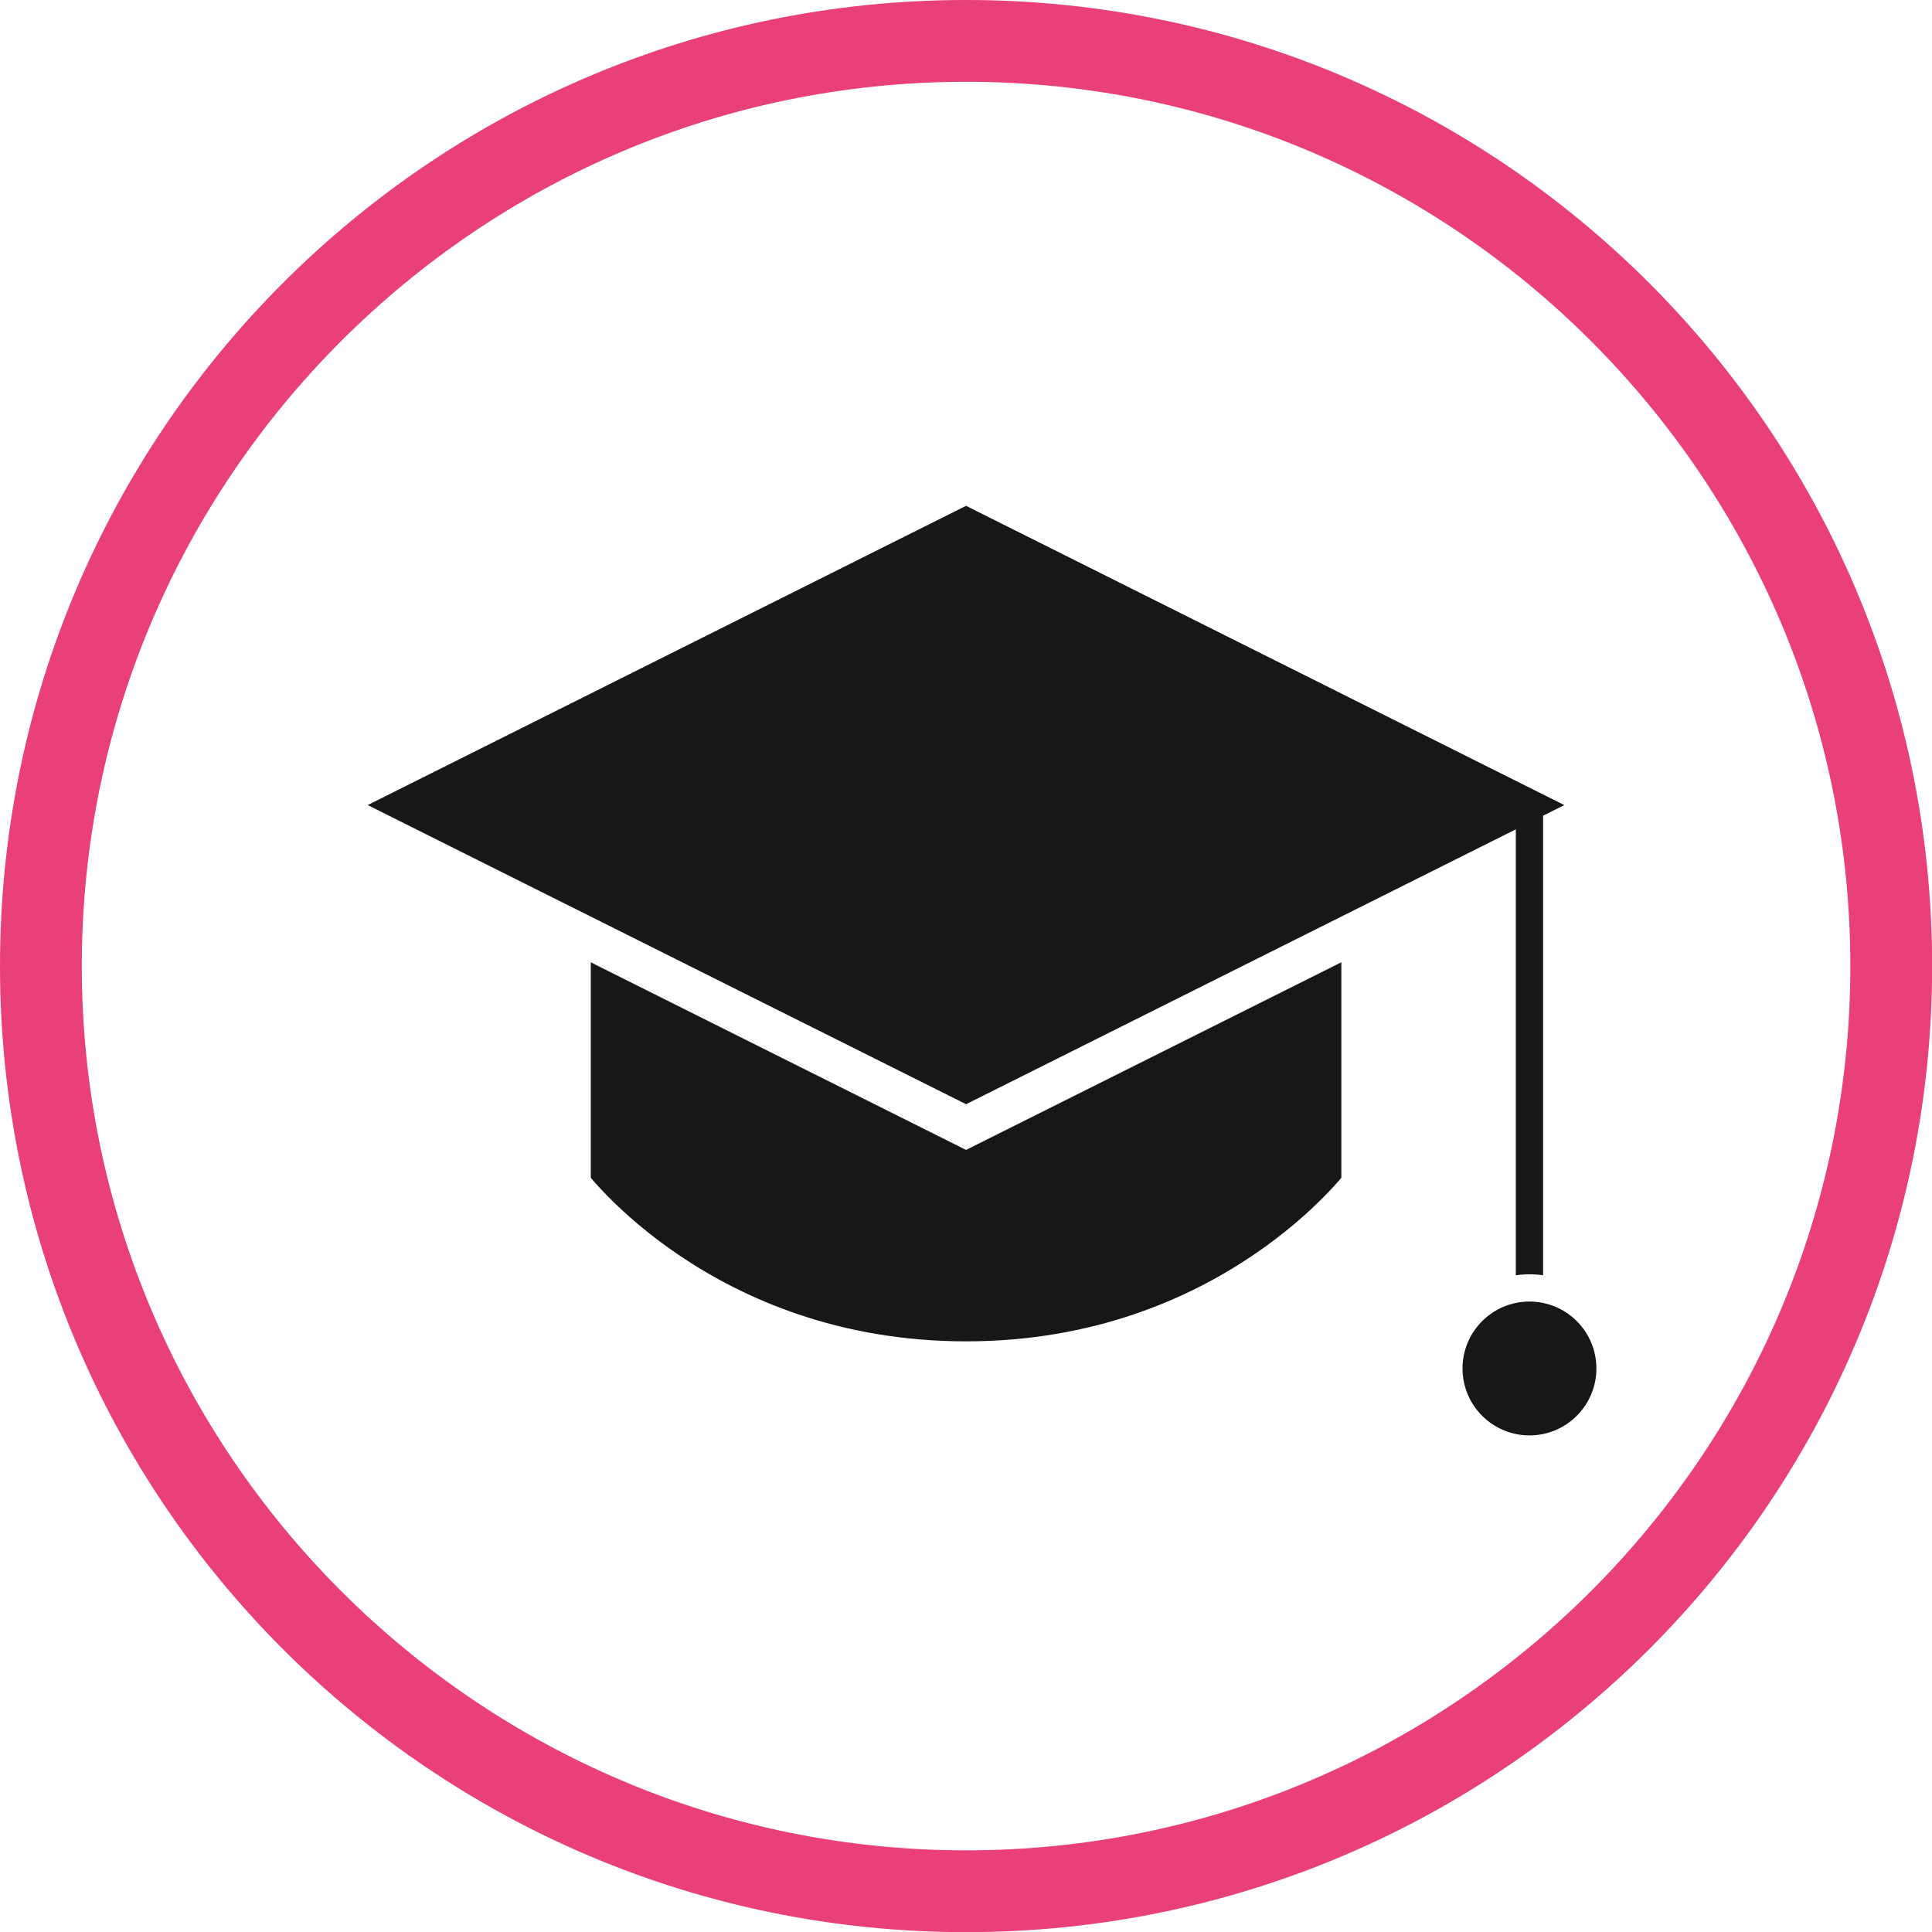
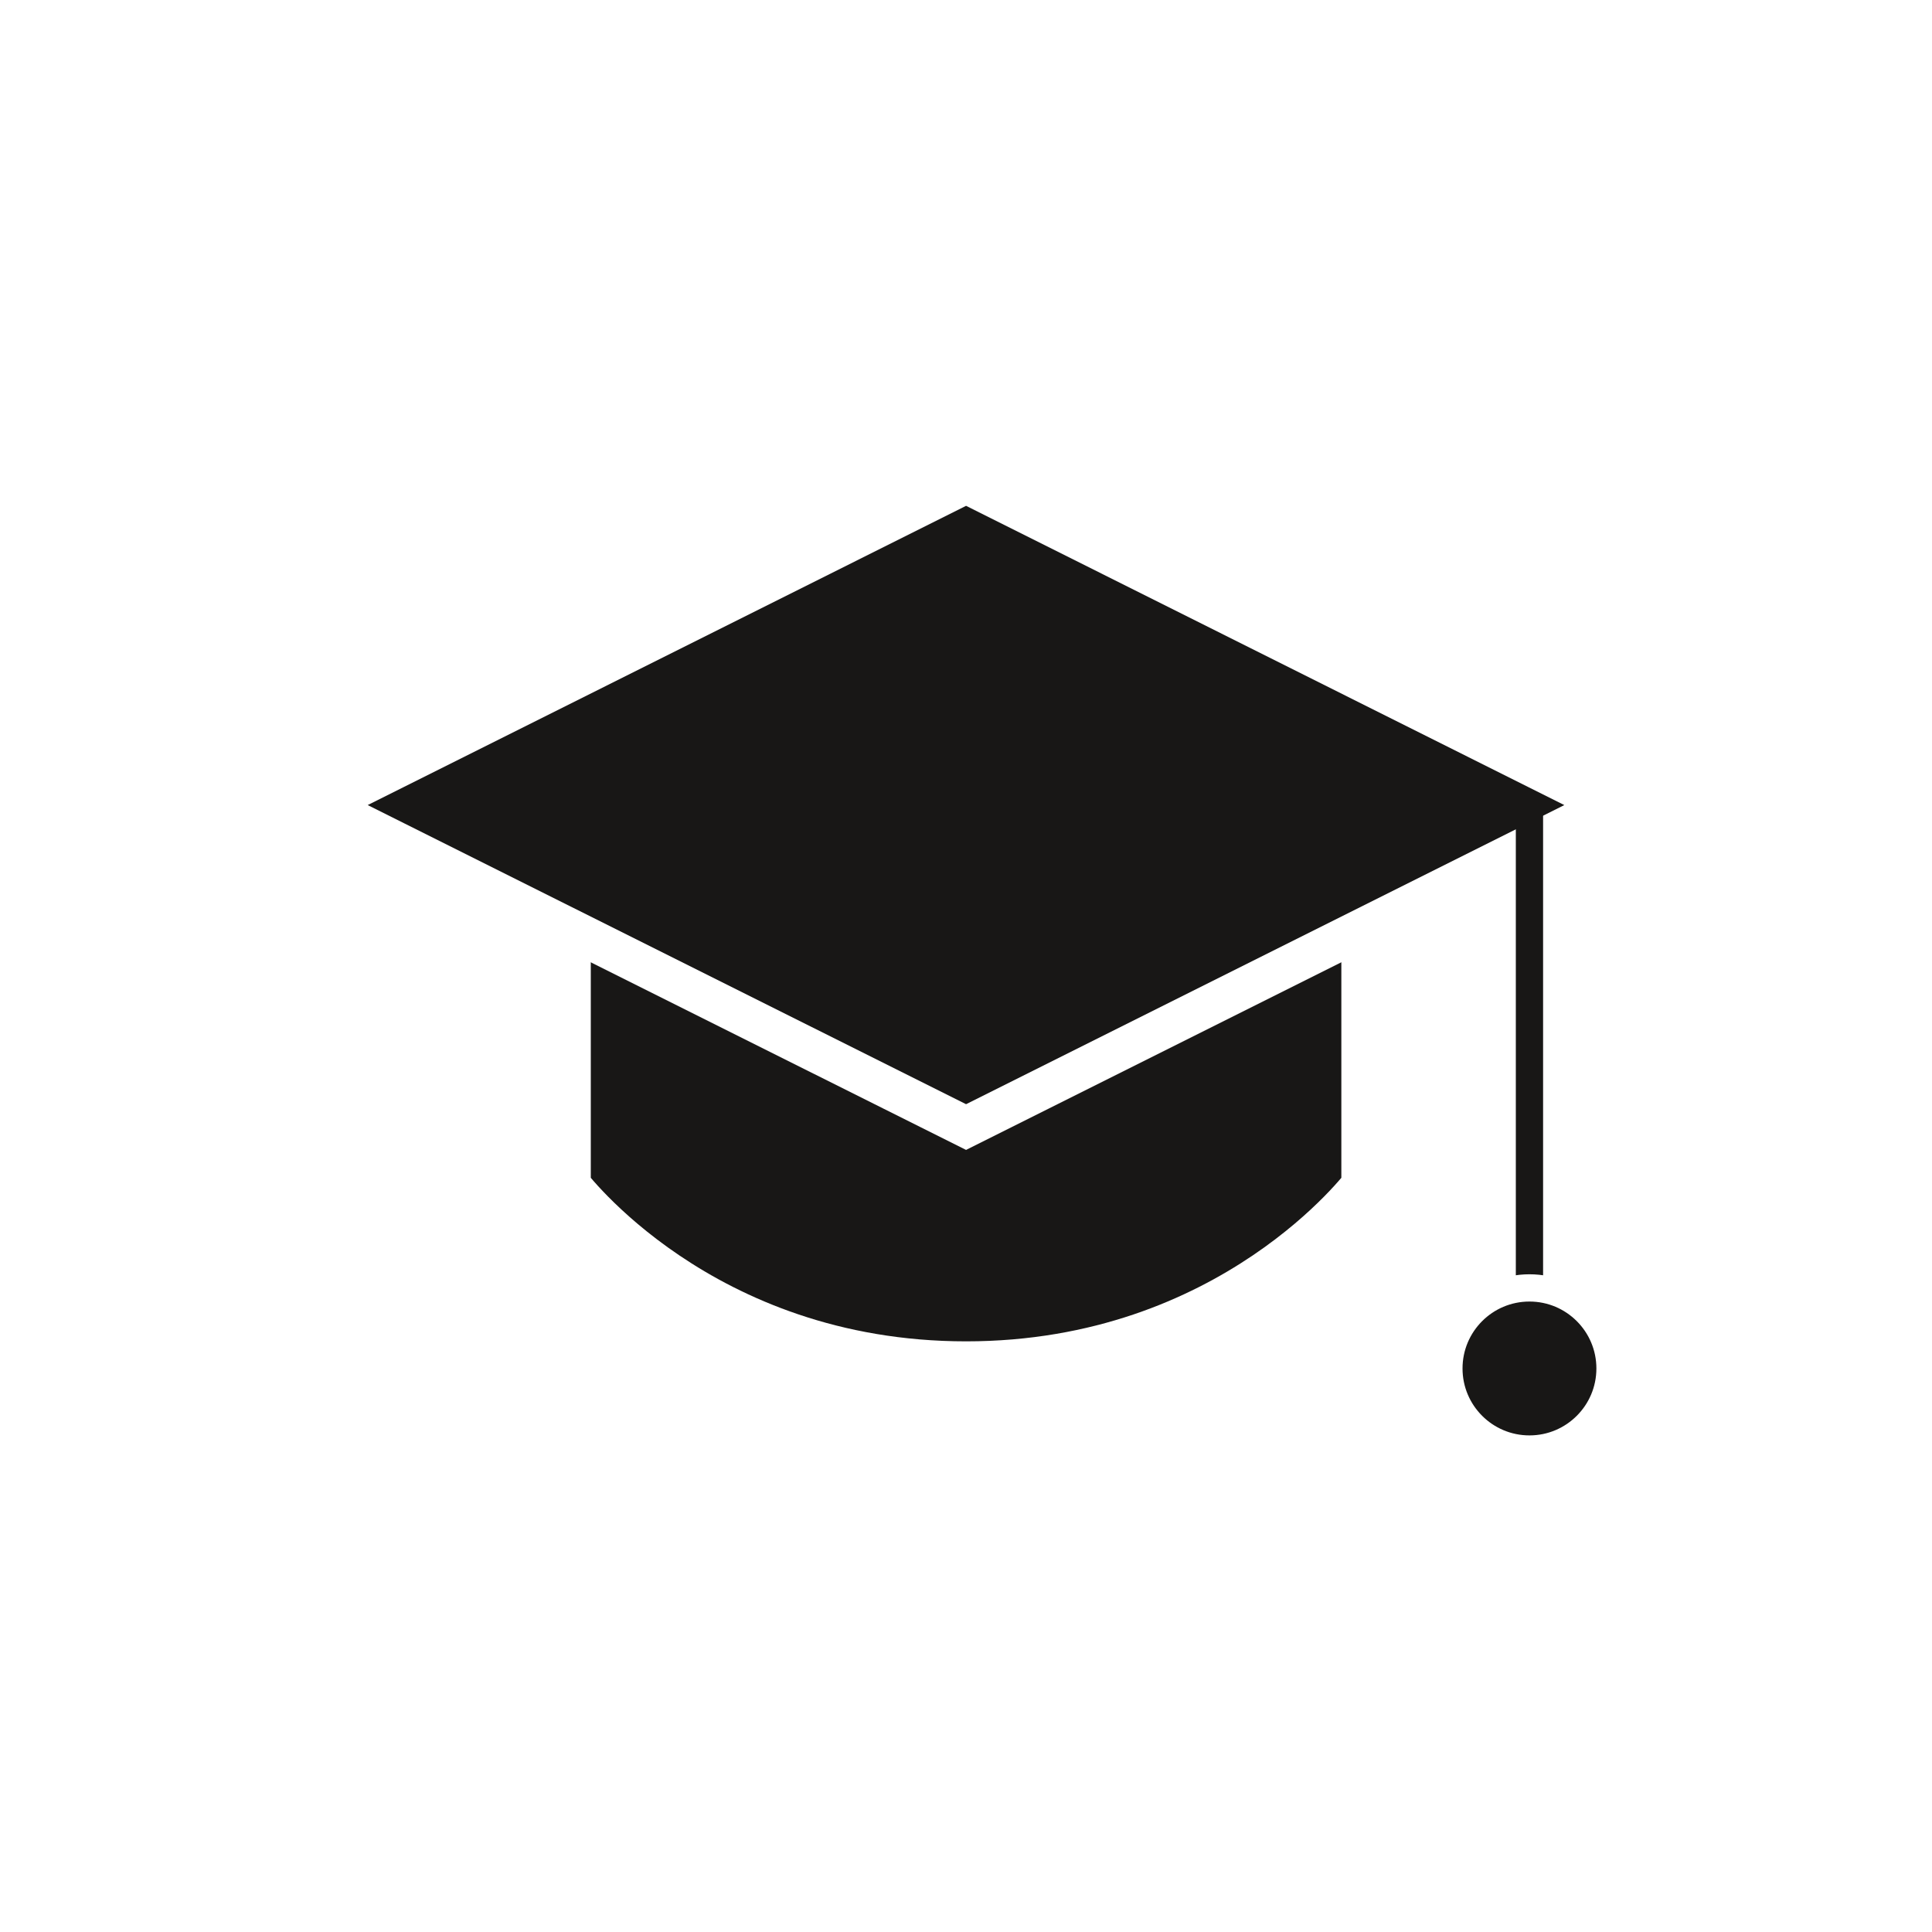
<svg xmlns="http://www.w3.org/2000/svg" id="bildung" viewBox="0 0 141.73 141.73">
  <defs>
    <style>#bildung .i,#bildung .j{fill:#fff;}#bildung .k{stroke-width:3px;}#bildung .k,#bildung .l,#bildung .m{fill:#181716;stroke:#fff;}#bildung .k,#bildung .l,#bildung .m,#bildung .j{stroke-miterlimit:10;}#bildung .k,#bildung .l,#bildung .j{stroke-linecap:round;}#bildung .n{fill:#e94077;}#bildung .l{stroke-width:4px;}#bildung .m,#bildung .j{stroke-width:2px;}#bildung  .j{stroke:#181716;}</style>
  </defs>
  <g id="b" />
  <g id="c">
    <g id="d">
      <path class="i" d="M70.86,138.73C33.44,138.73,3,108.29,3,70.86S33.44,3,70.86,3s67.87,30.44,67.87,67.86-30.44,67.87-67.87,67.87Z" />
-       <path class="n" d="M70.87,6c35.77,0,64.87,29.1,64.87,64.87s-29.1,64.87-64.87,64.87S6,106.63,6,70.87,35.1,6,70.87,6M70.87,0C31.73,0,0,31.73,0,70.87s31.73,70.87,70.87,70.87,70.87-31.73,70.87-70.87S110,0,70.87,0h0Z" />
    </g>
    <path id="e" class="l" d="M41.34,64.96v22.15s9.84,13.29,29.53,13.29,29.53-13.29,29.53-13.29v-22.15H41.34Z" />
    <polygon id="f" class="k" points="23.62 59.06 70.87 35.43 118.11 59.06 70.87 82.68 23.62 59.06" />
    <line id="g" class="j" x1="112.2" y1="59.06" x2="112.2" y2="100.39" />
    <circle id="h" class="m" cx="112.2" cy="100.39" r="5.91" />
  </g>
</svg>